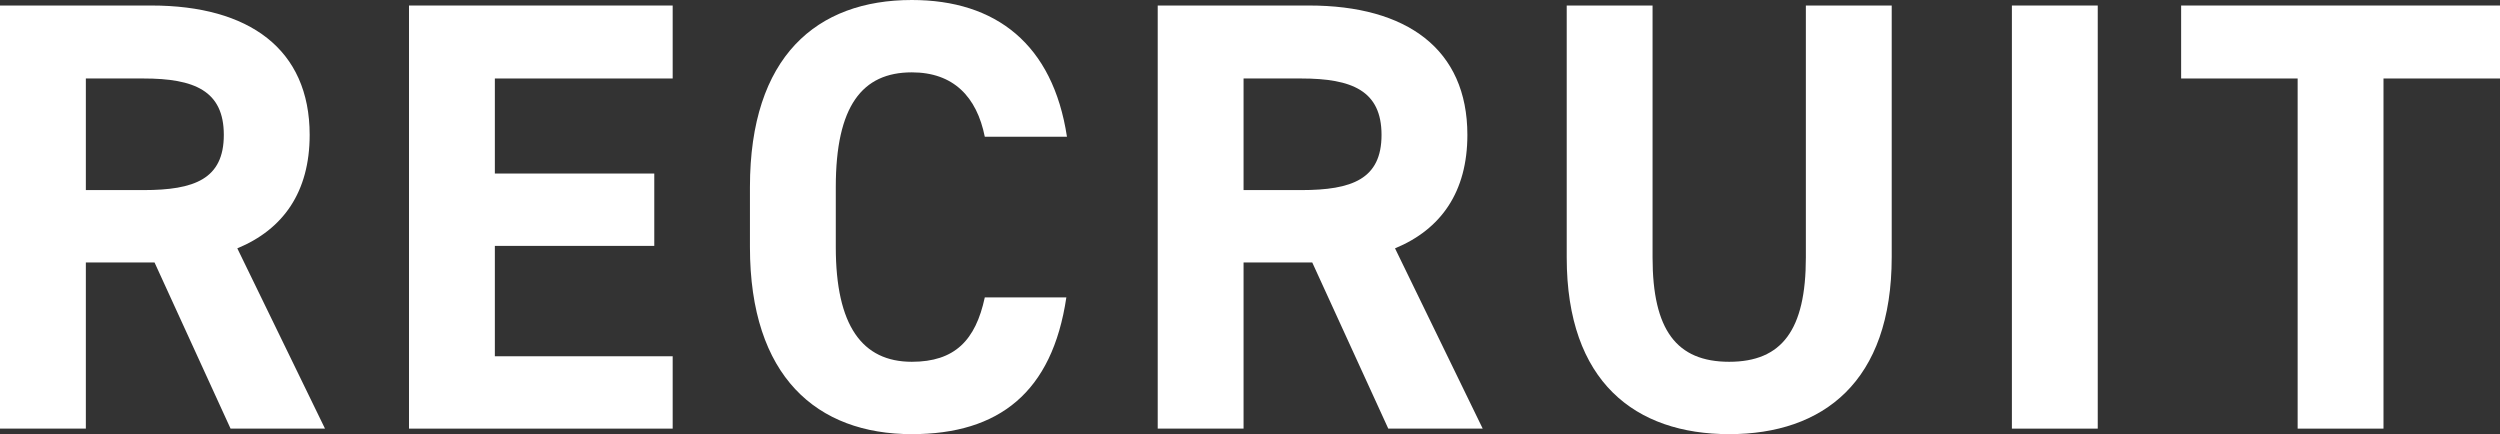
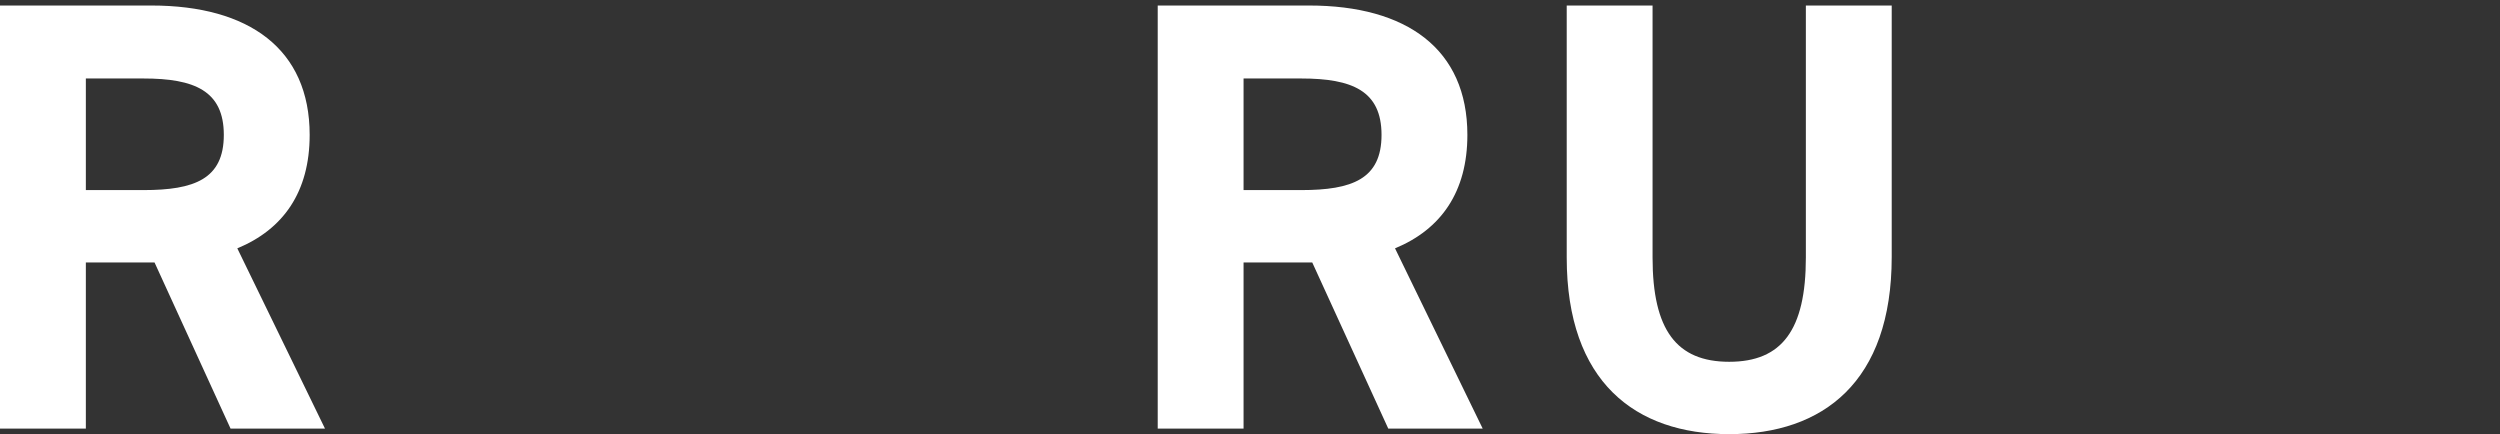
<svg xmlns="http://www.w3.org/2000/svg" id="b" viewBox="0 0 203.85 35.4">
  <rect x="0" y="0" width="203.85" height="35.4" fill="#333333" stroke="none" />
  <defs>
    <style>.d{fill:#fff;}</style>
  </defs>
  <g id="c">
    <g>
      <path class="d" d="M18.8,34.95l-6.2-13.55H7v13.55H0V.45H12.35c7.95,0,12.9,3.55,12.9,10.55,0,4.65-2.15,7.7-5.9,9.25l7.15,14.7h-7.7ZM11.7,15.5c4.15,0,6.55-.9,6.55-4.5s-2.4-4.6-6.55-4.6H7V15.5h4.7Z" />
-       <path class="d" d="M54.85,.45V6.4h-14.5v7.75h13v5.9h-13v9h14.5v5.9h-21.5V.45h21.5Z" />
-       <path class="d" d="M80.3,11.15c-.65-3.25-2.55-5.25-5.95-5.25-4.05,0-6.2,2.75-6.2,9.35v4.9c0,6.4,2.15,9.35,6.2,9.35,3.5,0,5.2-1.75,5.95-5.25h6.65c-1.15,7.75-5.5,11.15-12.6,11.15-7.75,0-13.2-4.7-13.2-15.25v-4.9c0-10.65,5.45-15.25,13.2-15.25,6.85,0,11.5,3.6,12.65,11.15h-6.7Z" />
      <path class="d" d="M113.2,34.95l-6.2-13.55h-5.6v13.55h-7V.45h12.35c7.95,0,12.9,3.55,12.9,10.55,0,4.65-2.15,7.7-5.9,9.25l7.15,14.7h-7.7Zm-7.1-19.45c4.15,0,6.55-.9,6.55-4.5s-2.4-4.6-6.55-4.6h-4.7V15.5h4.7Z" />
      <path class="d" d="M154.25,.45V20.95c0,10.2-5.6,14.45-13.25,14.45s-13.25-4.25-13.25-14.4V.45h7V21c0,5.9,1.95,8.5,6.25,8.5s6.25-2.6,6.25-8.5V.45h7Z" />
-       <path class="d" d="M171.05,34.95h-7V.45h7V34.95Z" />
-       <path class="d" d="M203.85,.45V6.4h-9.5v28.55h-7V6.4h-9.5V.45h26Z" />
    </g>
  </g>
</svg>